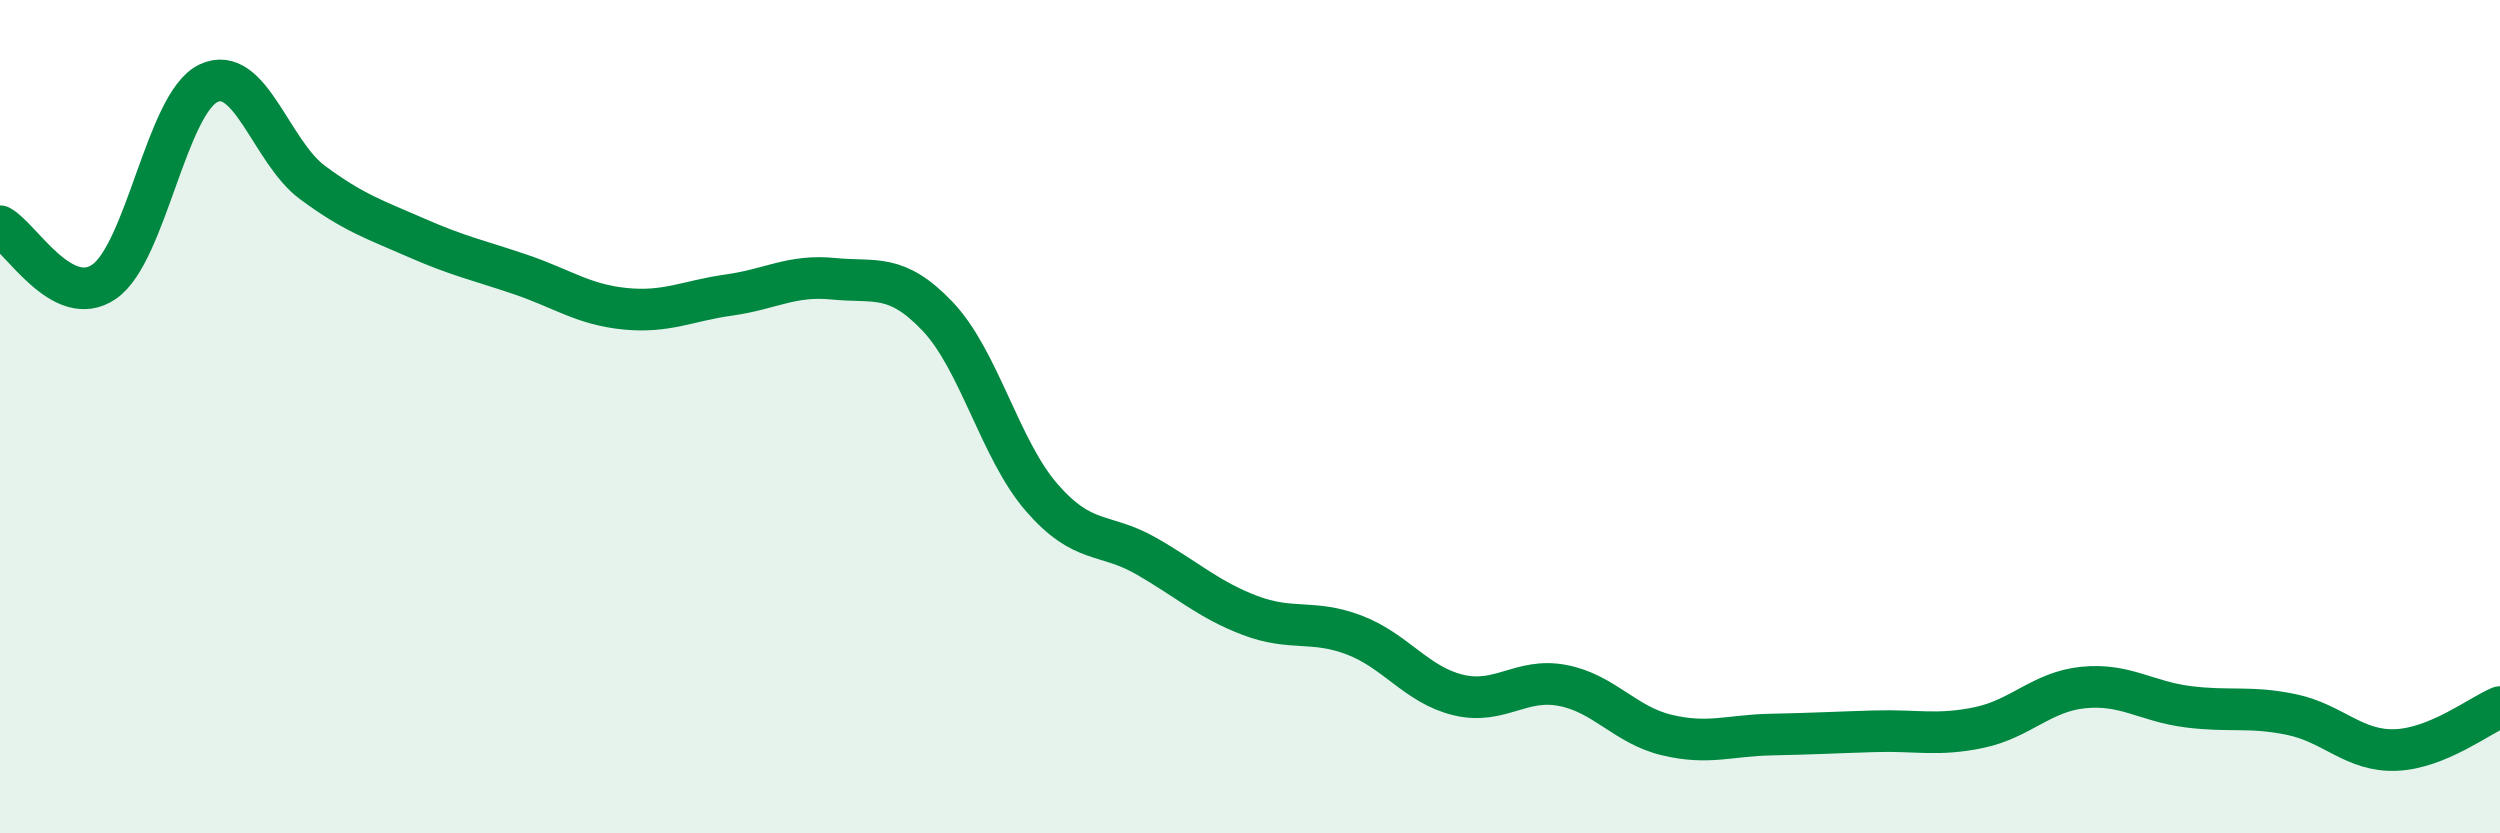
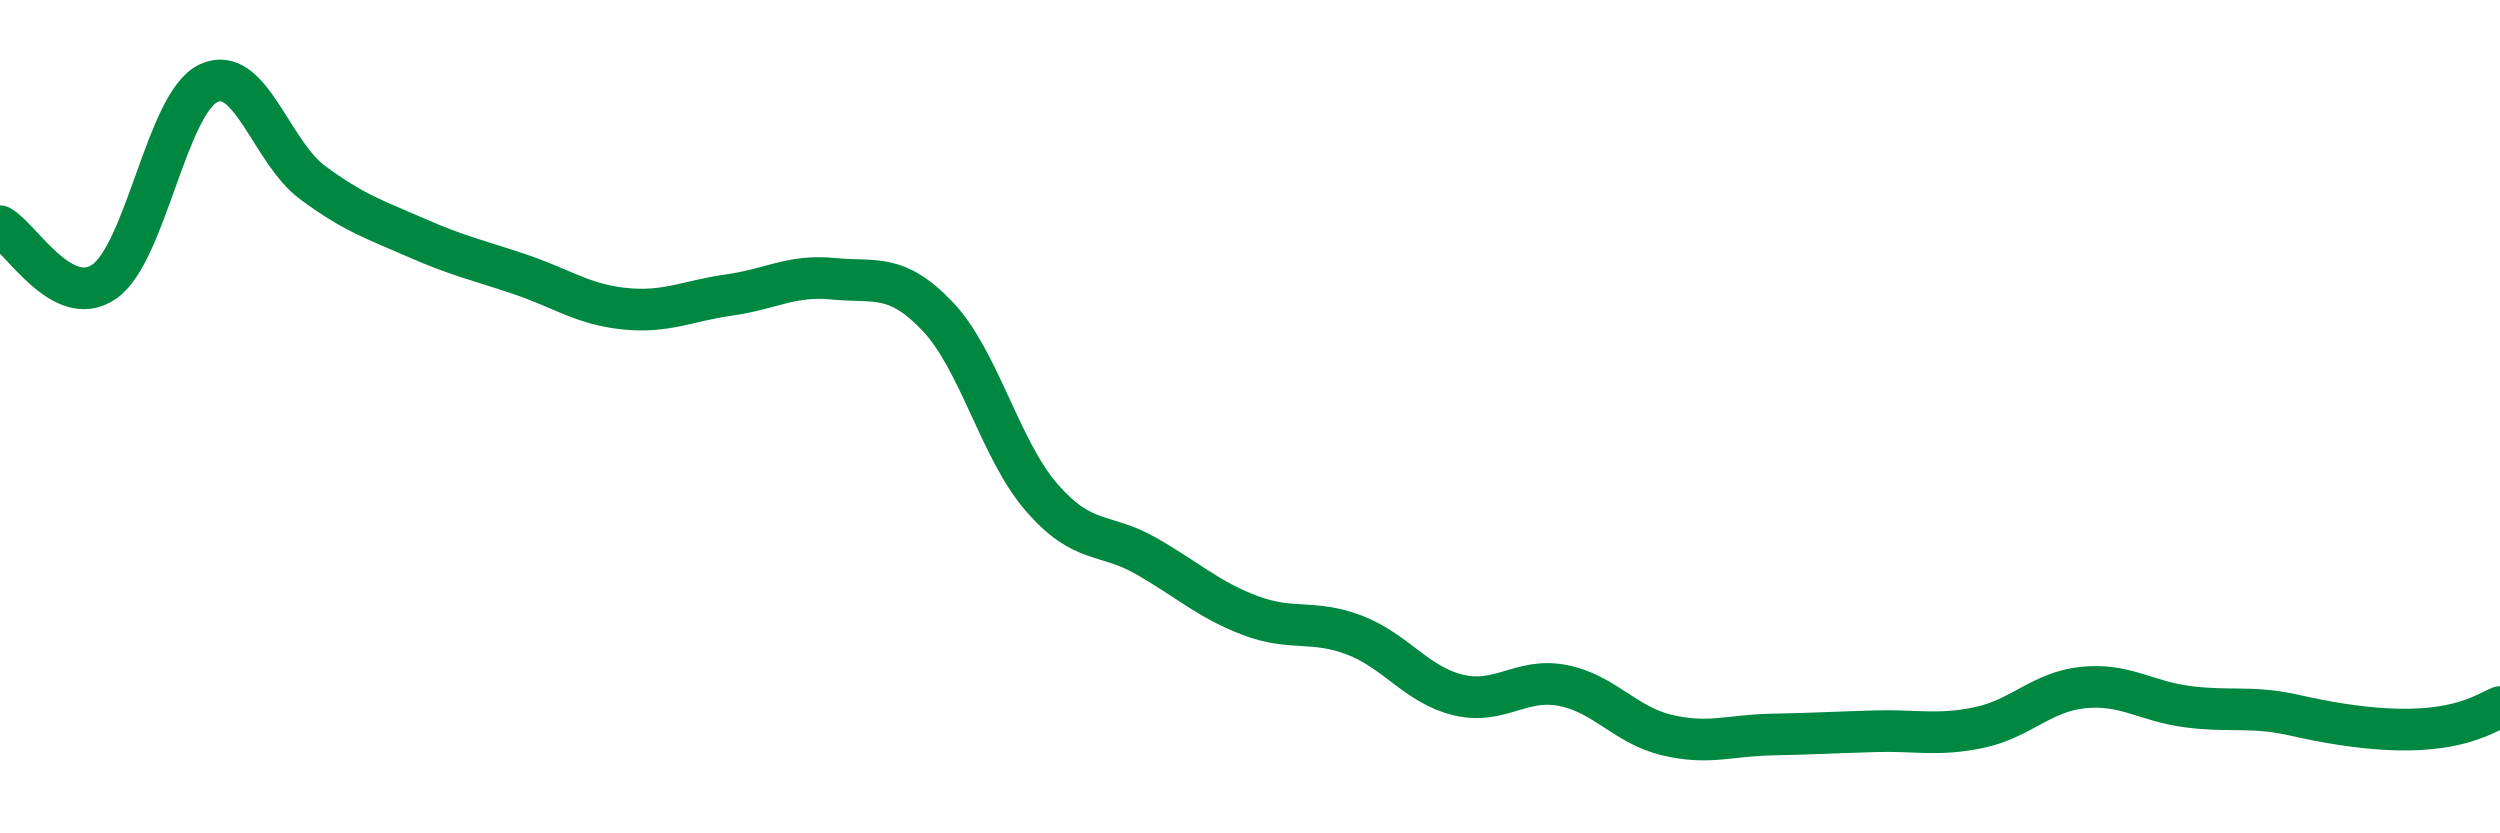
<svg xmlns="http://www.w3.org/2000/svg" width="60" height="20" viewBox="0 0 60 20">
-   <path d="M 0,5.43 C 0.5,5.7 1.5,7.45 2.5,6.76 C 3.5,6.07 4,2.48 5,2 C 6,1.52 6.5,3.64 7.5,4.38 C 8.5,5.12 9,5.27 10,5.71 C 11,6.15 11.5,6.25 12.5,6.59 C 13.5,6.93 14,7.31 15,7.41 C 16,7.51 16.5,7.22 17.5,7.08 C 18.5,6.94 19,6.59 20,6.69 C 21,6.79 21.5,6.54 22.5,7.59 C 23.5,8.64 24,10.79 25,11.94 C 26,13.09 26.5,12.77 27.5,13.34 C 28.5,13.91 29,14.39 30,14.77 C 31,15.15 31.5,14.86 32.5,15.24 C 33.5,15.62 34,16.44 35,16.68 C 36,16.92 36.5,16.26 37.5,16.45 C 38.5,16.64 39,17.4 40,17.64 C 41,17.88 41.5,17.65 42.5,17.63 C 43.5,17.61 44,17.58 45,17.55 C 46,17.52 46.5,17.67 47.5,17.46 C 48.5,17.25 49,16.6 50,16.5 C 51,16.4 51.5,16.83 52.5,16.96 C 53.5,17.09 54,16.94 55,17.15 C 56,17.36 56.5,18.04 57.5,18 C 58.5,17.96 59.5,17.18 60,16.97L60 20L0 20Z" fill="#008740" opacity="0.1" stroke-linecap="round" stroke-linejoin="round" />
-   <path d="M 0,5.43 C 0.5,5.7 1.5,7.45 2.5,6.76 C 3.5,6.07 4,2.48 5,2 C 6,1.52 6.5,3.64 7.5,4.38 C 8.5,5.12 9,5.27 10,5.71 C 11,6.15 11.5,6.25 12.5,6.59 C 13.5,6.93 14,7.31 15,7.41 C 16,7.51 16.5,7.22 17.5,7.08 C 18.5,6.94 19,6.59 20,6.69 C 21,6.79 21.5,6.54 22.5,7.59 C 23.5,8.64 24,10.79 25,11.94 C 26,13.09 26.5,12.77 27.5,13.34 C 28.5,13.91 29,14.39 30,14.77 C 31,15.15 31.5,14.86 32.5,15.24 C 33.5,15.62 34,16.44 35,16.68 C 36,16.92 36.5,16.26 37.5,16.45 C 38.5,16.64 39,17.4 40,17.64 C 41,17.88 41.5,17.65 42.5,17.63 C 43.5,17.61 44,17.58 45,17.55 C 46,17.52 46.5,17.67 47.5,17.46 C 48.5,17.25 49,16.6 50,16.5 C 51,16.4 51.5,16.83 52.5,16.96 C 53.5,17.09 54,16.94 55,17.15 C 56,17.36 56.5,18.04 57.5,18 C 58.5,17.96 59.5,17.18 60,16.97" stroke="#008740" stroke-width="1" fill="none" stroke-linecap="round" stroke-linejoin="round" />
+   <path d="M 0,5.43 C 0.5,5.7 1.5,7.45 2.5,6.76 C 3.5,6.07 4,2.48 5,2 C 6,1.52 6.5,3.64 7.5,4.38 C 8.5,5.12 9,5.27 10,5.71 C 11,6.15 11.5,6.25 12.5,6.59 C 13.5,6.93 14,7.31 15,7.41 C 16,7.51 16.5,7.22 17.5,7.08 C 18.5,6.94 19,6.59 20,6.69 C 21,6.79 21.5,6.54 22.5,7.59 C 23.5,8.64 24,10.79 25,11.94 C 26,13.09 26.5,12.77 27.5,13.34 C 28.5,13.91 29,14.39 30,14.77 C 31,15.15 31.5,14.86 32.5,15.24 C 33.5,15.62 34,16.44 35,16.68 C 36,16.92 36.5,16.26 37.5,16.45 C 38.5,16.64 39,17.4 40,17.64 C 41,17.88 41.5,17.65 42.5,17.63 C 43.5,17.61 44,17.58 45,17.55 C 46,17.52 46.5,17.67 47.5,17.46 C 48.5,17.25 49,16.6 50,16.5 C 51,16.4 51.5,16.83 52.5,16.96 C 53.5,17.09 54,16.94 55,17.15 C 58.5,17.96 59.5,17.18 60,16.97" stroke="#008740" stroke-width="1" fill="none" stroke-linecap="round" stroke-linejoin="round" />
</svg>